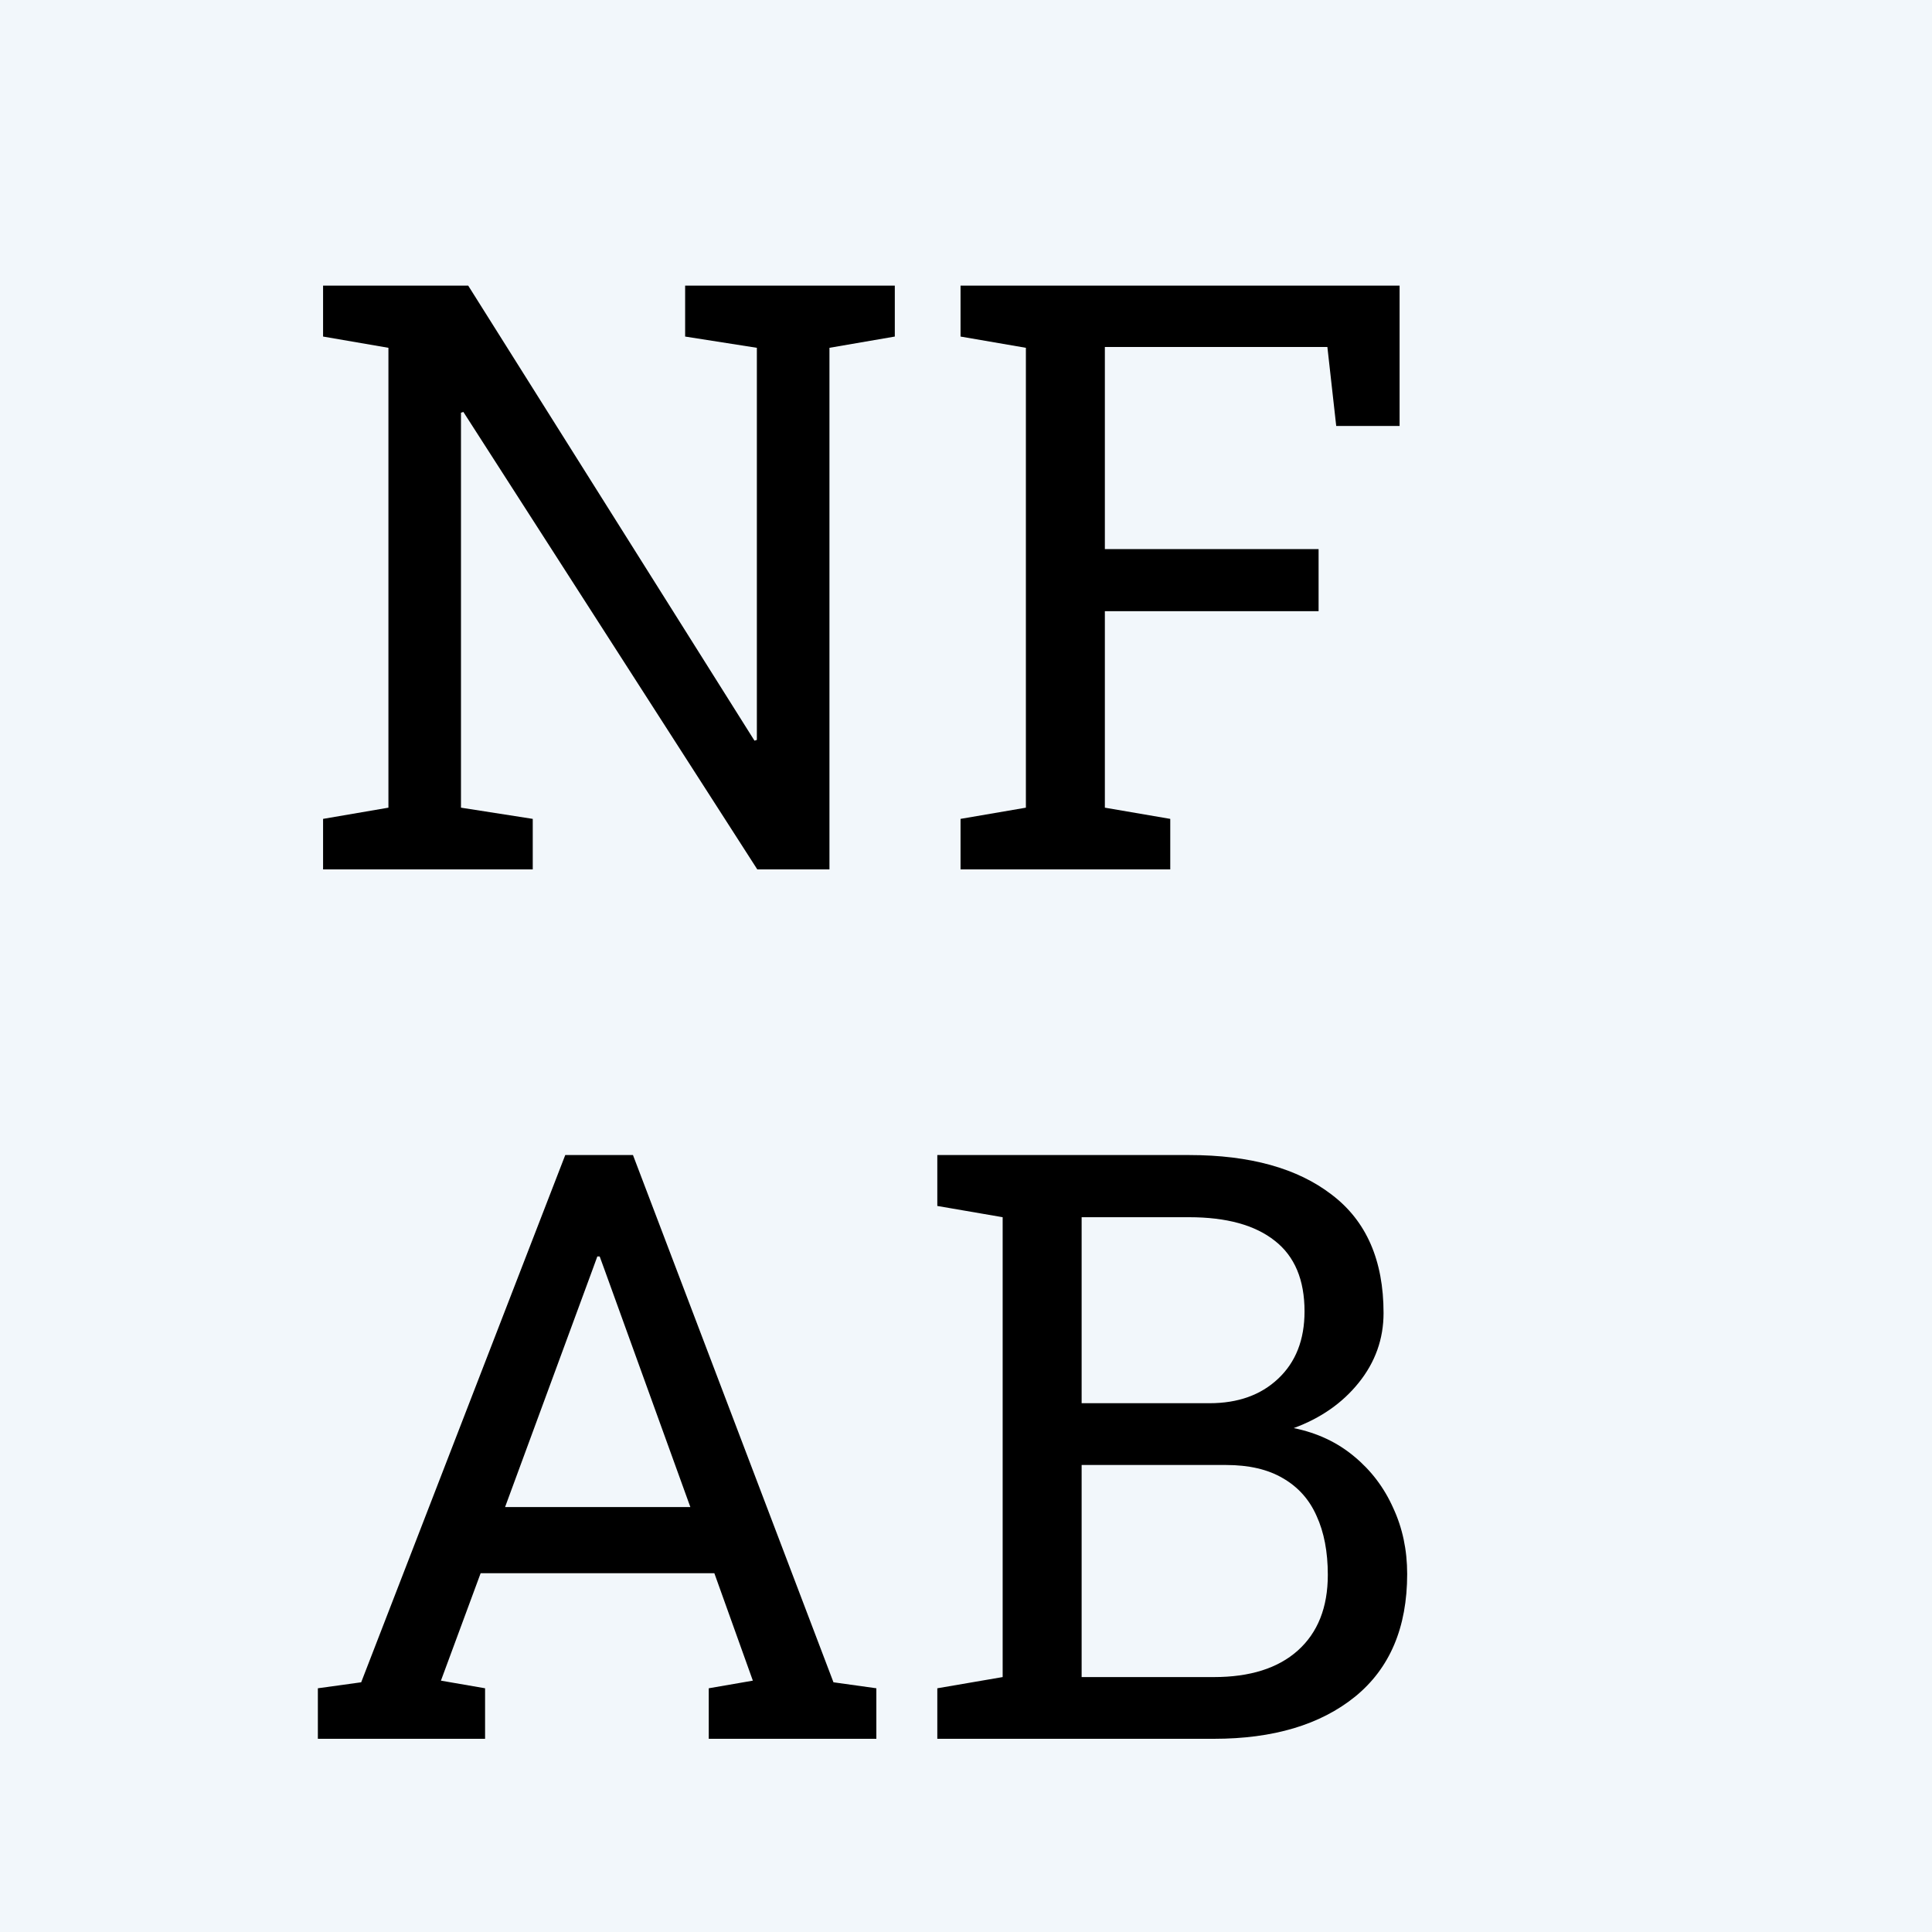
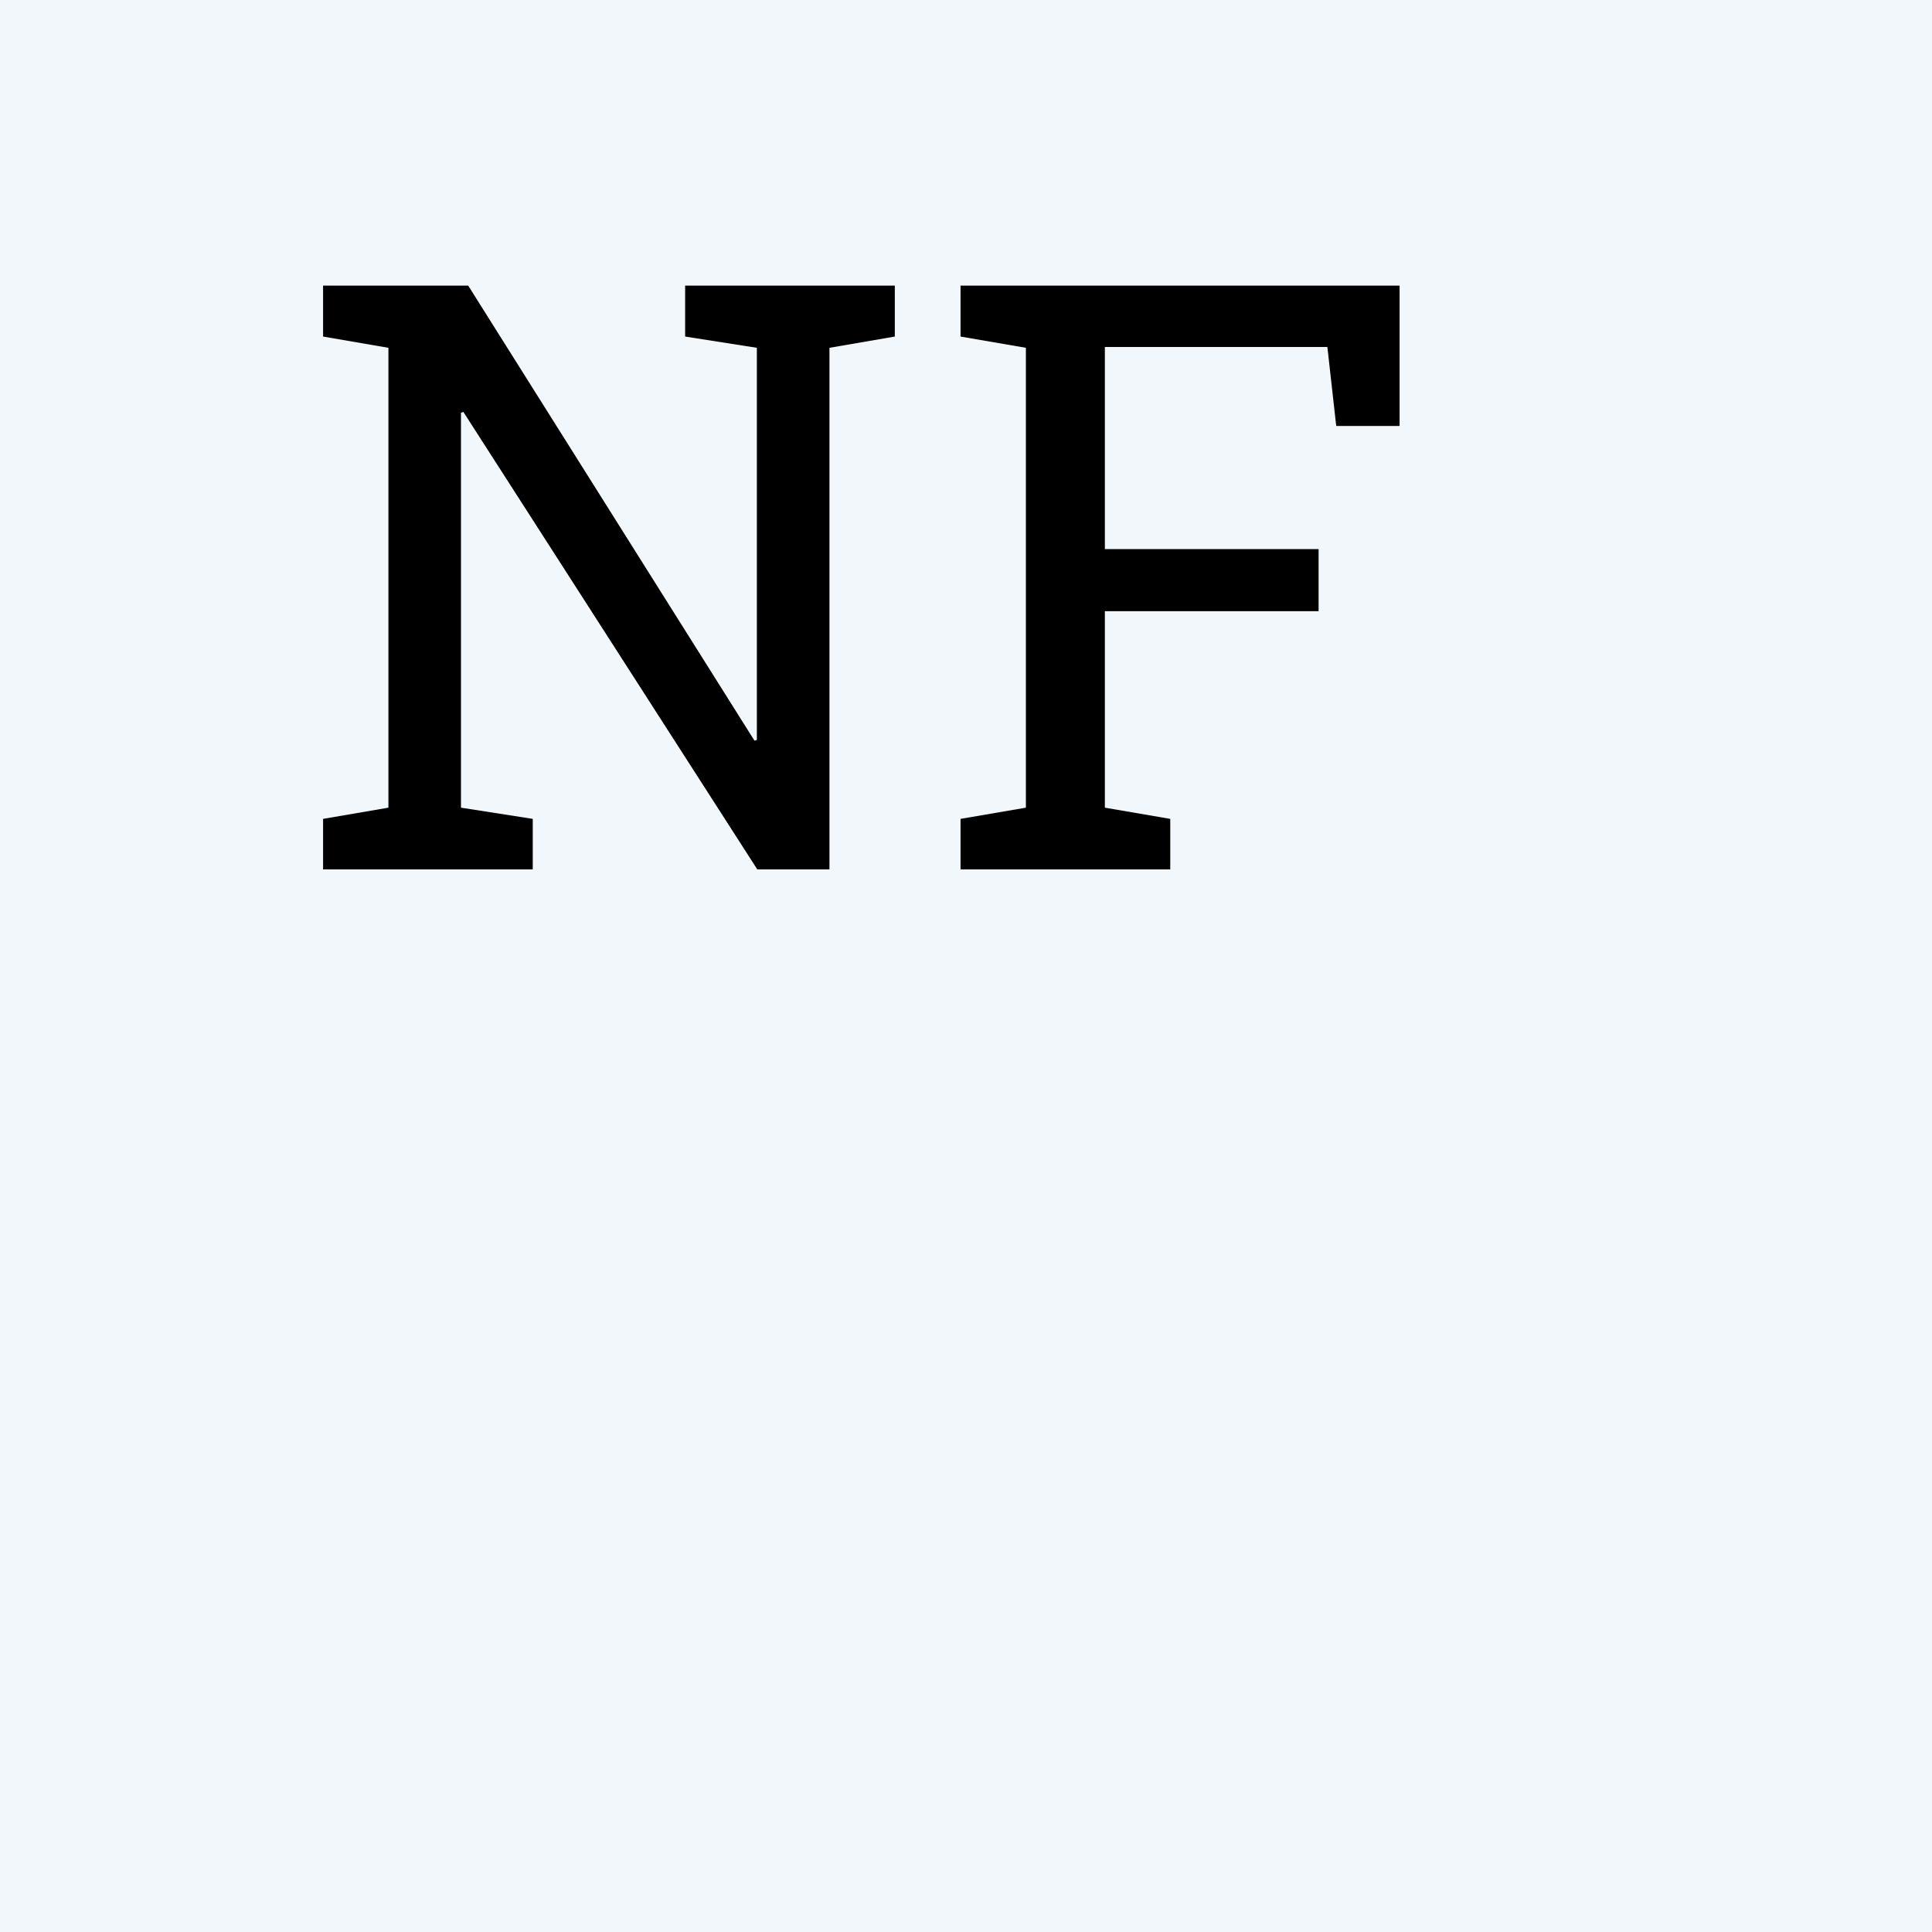
<svg xmlns="http://www.w3.org/2000/svg" width="40" height="40" viewBox="0 0 40 40" fill="none">
  <rect width="40" height="40" fill="#F2F7FB" />
  <path d="M6.689 18V16.954L8.042 16.722V7.201L6.689 6.968V5.914H8.042H9.694L15.621 15.335L15.67 15.319V7.201L14.185 6.968V5.914H17.173H18.526V6.968L17.173 7.201V18H15.679L9.594 8.529L9.544 8.545V16.722L11.03 16.954V18H6.689ZM19.887 18V16.954L21.24 16.722V7.201L19.887 6.968V5.914H28.977V8.819H27.665L27.482 7.184H22.875V11.368H27.3V12.654H22.875V16.722L24.229 16.954V18H19.887Z" fill="black" />
-   <path d="M6.581 36V34.954L7.478 34.83L11.703 23.914H13.105L17.256 34.83L18.144 34.954V36H14.674V34.954L15.587 34.796L14.79 32.572H9.951L9.129 34.796L10.043 34.954V36H6.581ZM10.457 31.202H14.293L12.516 26.288L12.416 26.014H12.367L12.267 26.288L10.457 31.202ZM19.406 36V34.954L20.759 34.722V25.201L19.406 24.968V23.914H20.759H24.619C25.88 23.914 26.865 24.188 27.574 24.736C28.288 25.278 28.645 26.094 28.645 27.185C28.645 27.721 28.473 28.203 28.13 28.629C27.792 29.049 27.344 29.362 26.785 29.567C27.272 29.666 27.69 29.863 28.039 30.156C28.387 30.444 28.656 30.798 28.844 31.219C29.037 31.634 29.134 32.09 29.134 32.588C29.134 33.695 28.775 34.542 28.055 35.128C27.336 35.709 26.362 36 25.133 36H19.406ZM22.394 34.722H25.133C25.88 34.722 26.459 34.539 26.868 34.174C27.283 33.803 27.491 33.28 27.491 32.605C27.491 32.129 27.413 31.722 27.258 31.385C27.109 31.047 26.877 30.787 26.561 30.605C26.251 30.422 25.858 30.331 25.382 30.331H22.394V34.722ZM22.394 29.052H25.042C25.629 29.052 26.102 28.884 26.461 28.546C26.827 28.203 27.009 27.738 27.009 27.151C27.009 26.498 26.805 26.011 26.395 25.69C25.985 25.364 25.393 25.201 24.619 25.201H22.394V29.052Z" fill="black" />
</svg>